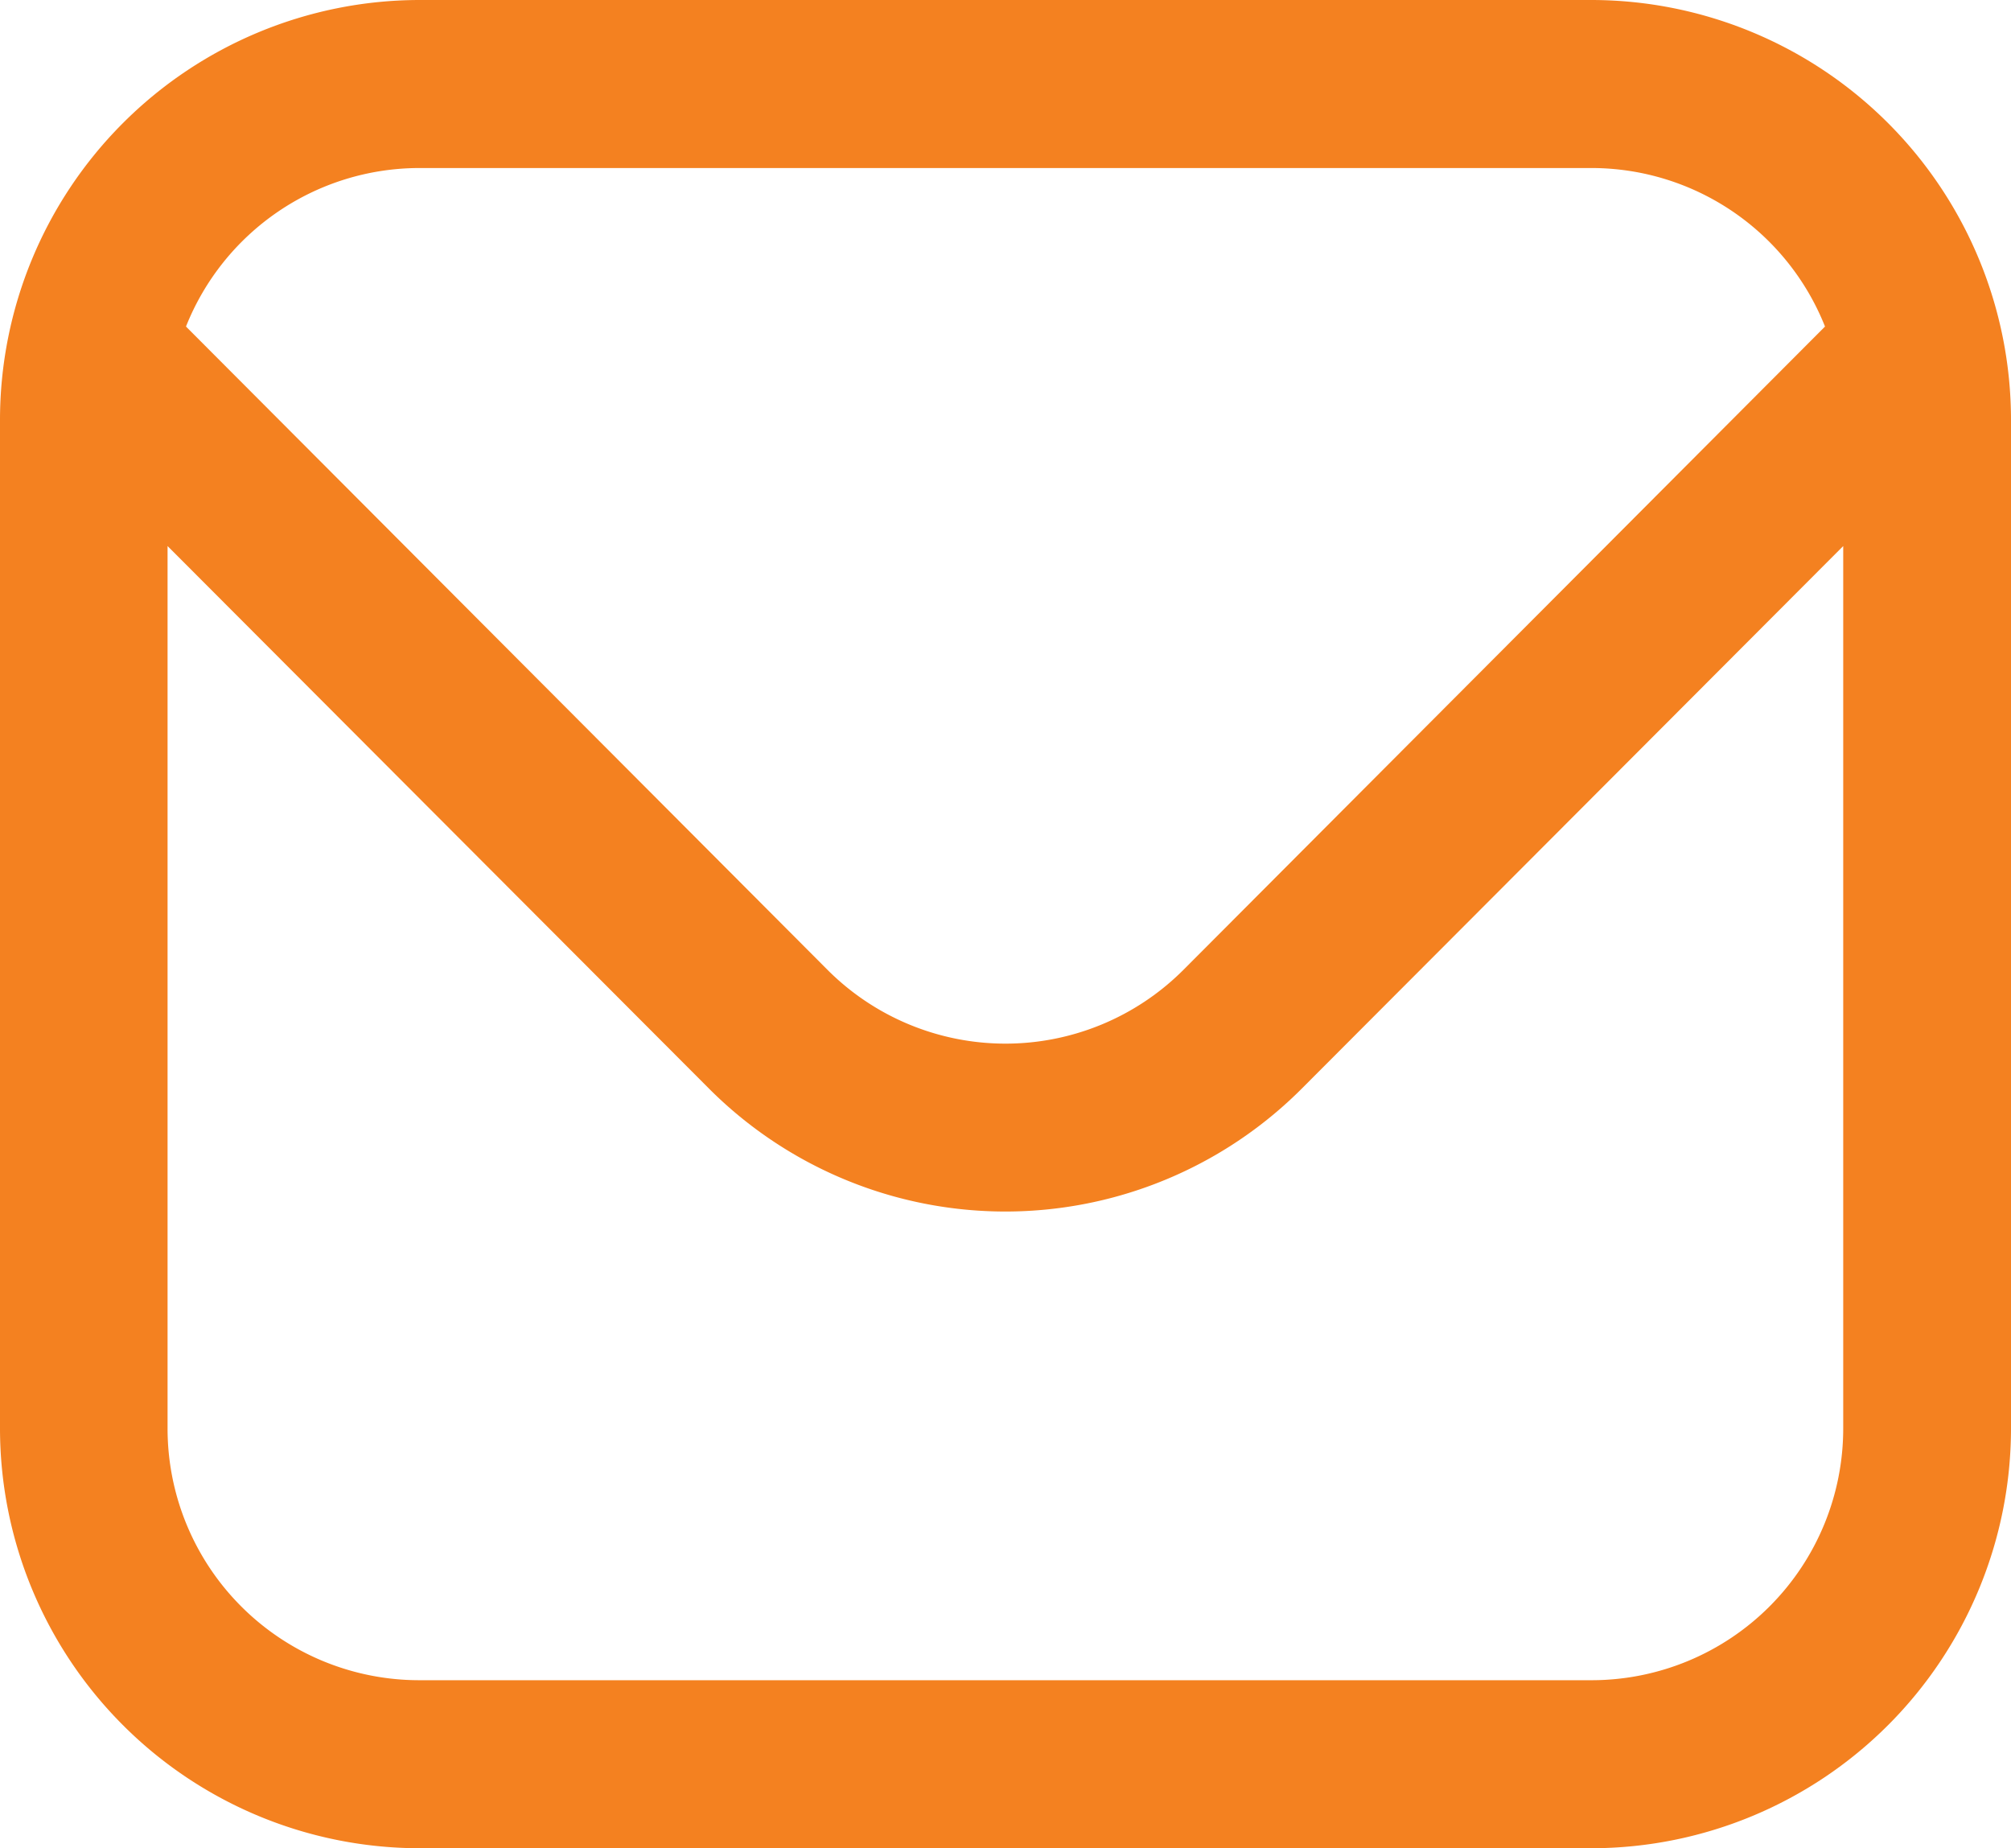
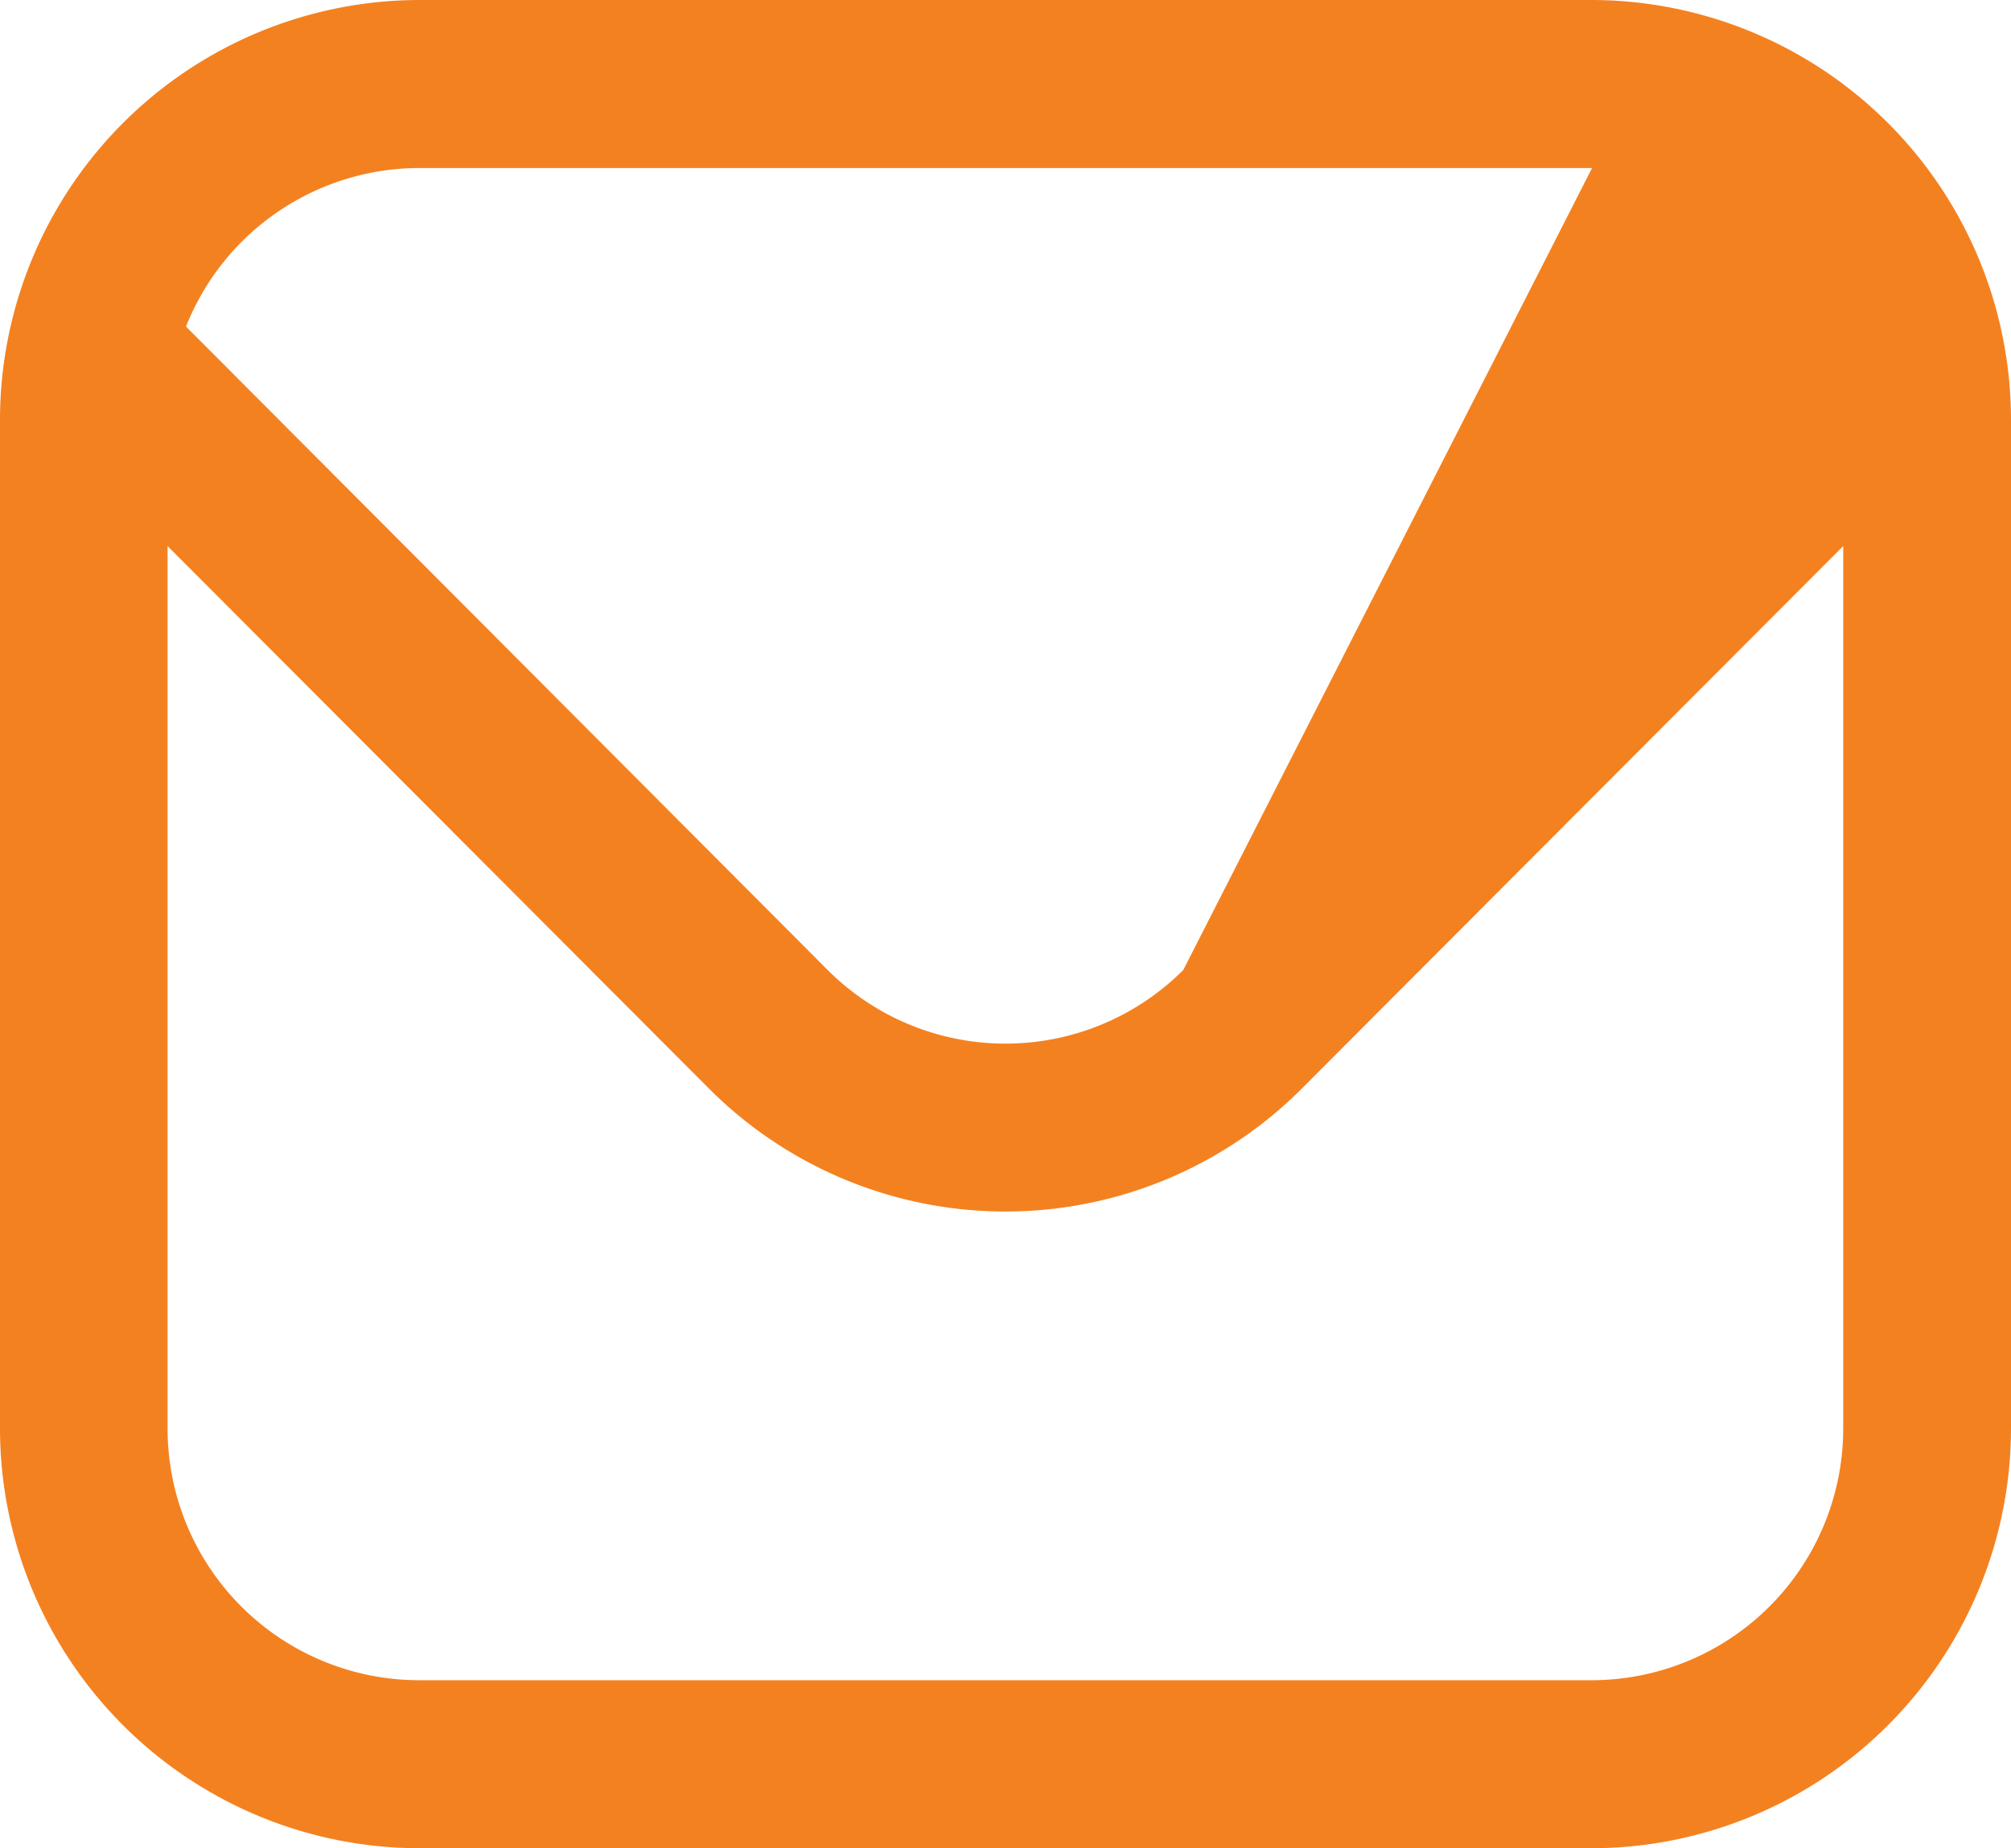
<svg xmlns="http://www.w3.org/2000/svg" width="37" height="34" viewBox="0 0 37 34">
-   <path id="contact2" d="M29.292,1H7.708A7.727,7.727,0,0,0,0,8.727V27.273A7.727,7.727,0,0,0,7.708,35H29.292A7.727,7.727,0,0,0,37,27.273V8.727A7.727,7.727,0,0,0,29.292,1ZM7.708,4.091H29.292a4.625,4.625,0,0,1,4.286,2.916L21.771,18.844a4.628,4.628,0,0,1-6.543,0L3.422,7.007A4.625,4.625,0,0,1,7.708,4.091ZM29.292,31.909H7.708a4.631,4.631,0,0,1-4.625-4.636V11.045l9.965,9.984a7.706,7.706,0,0,0,10.9,0l9.965-9.984V27.273A4.631,4.631,0,0,1,29.292,31.909Z" transform="translate(0 -1)" fill="#f48120" />
+   <path id="contact2" d="M29.292,1H7.708A7.727,7.727,0,0,0,0,8.727V27.273A7.727,7.727,0,0,0,7.708,35H29.292A7.727,7.727,0,0,0,37,27.273V8.727A7.727,7.727,0,0,0,29.292,1ZM7.708,4.091H29.292L21.771,18.844a4.628,4.628,0,0,1-6.543,0L3.422,7.007A4.625,4.625,0,0,1,7.708,4.091ZM29.292,31.909H7.708a4.631,4.631,0,0,1-4.625-4.636V11.045l9.965,9.984a7.706,7.706,0,0,0,10.9,0l9.965-9.984V27.273A4.631,4.631,0,0,1,29.292,31.909Z" transform="translate(0 -1)" fill="#f48120" />
</svg>